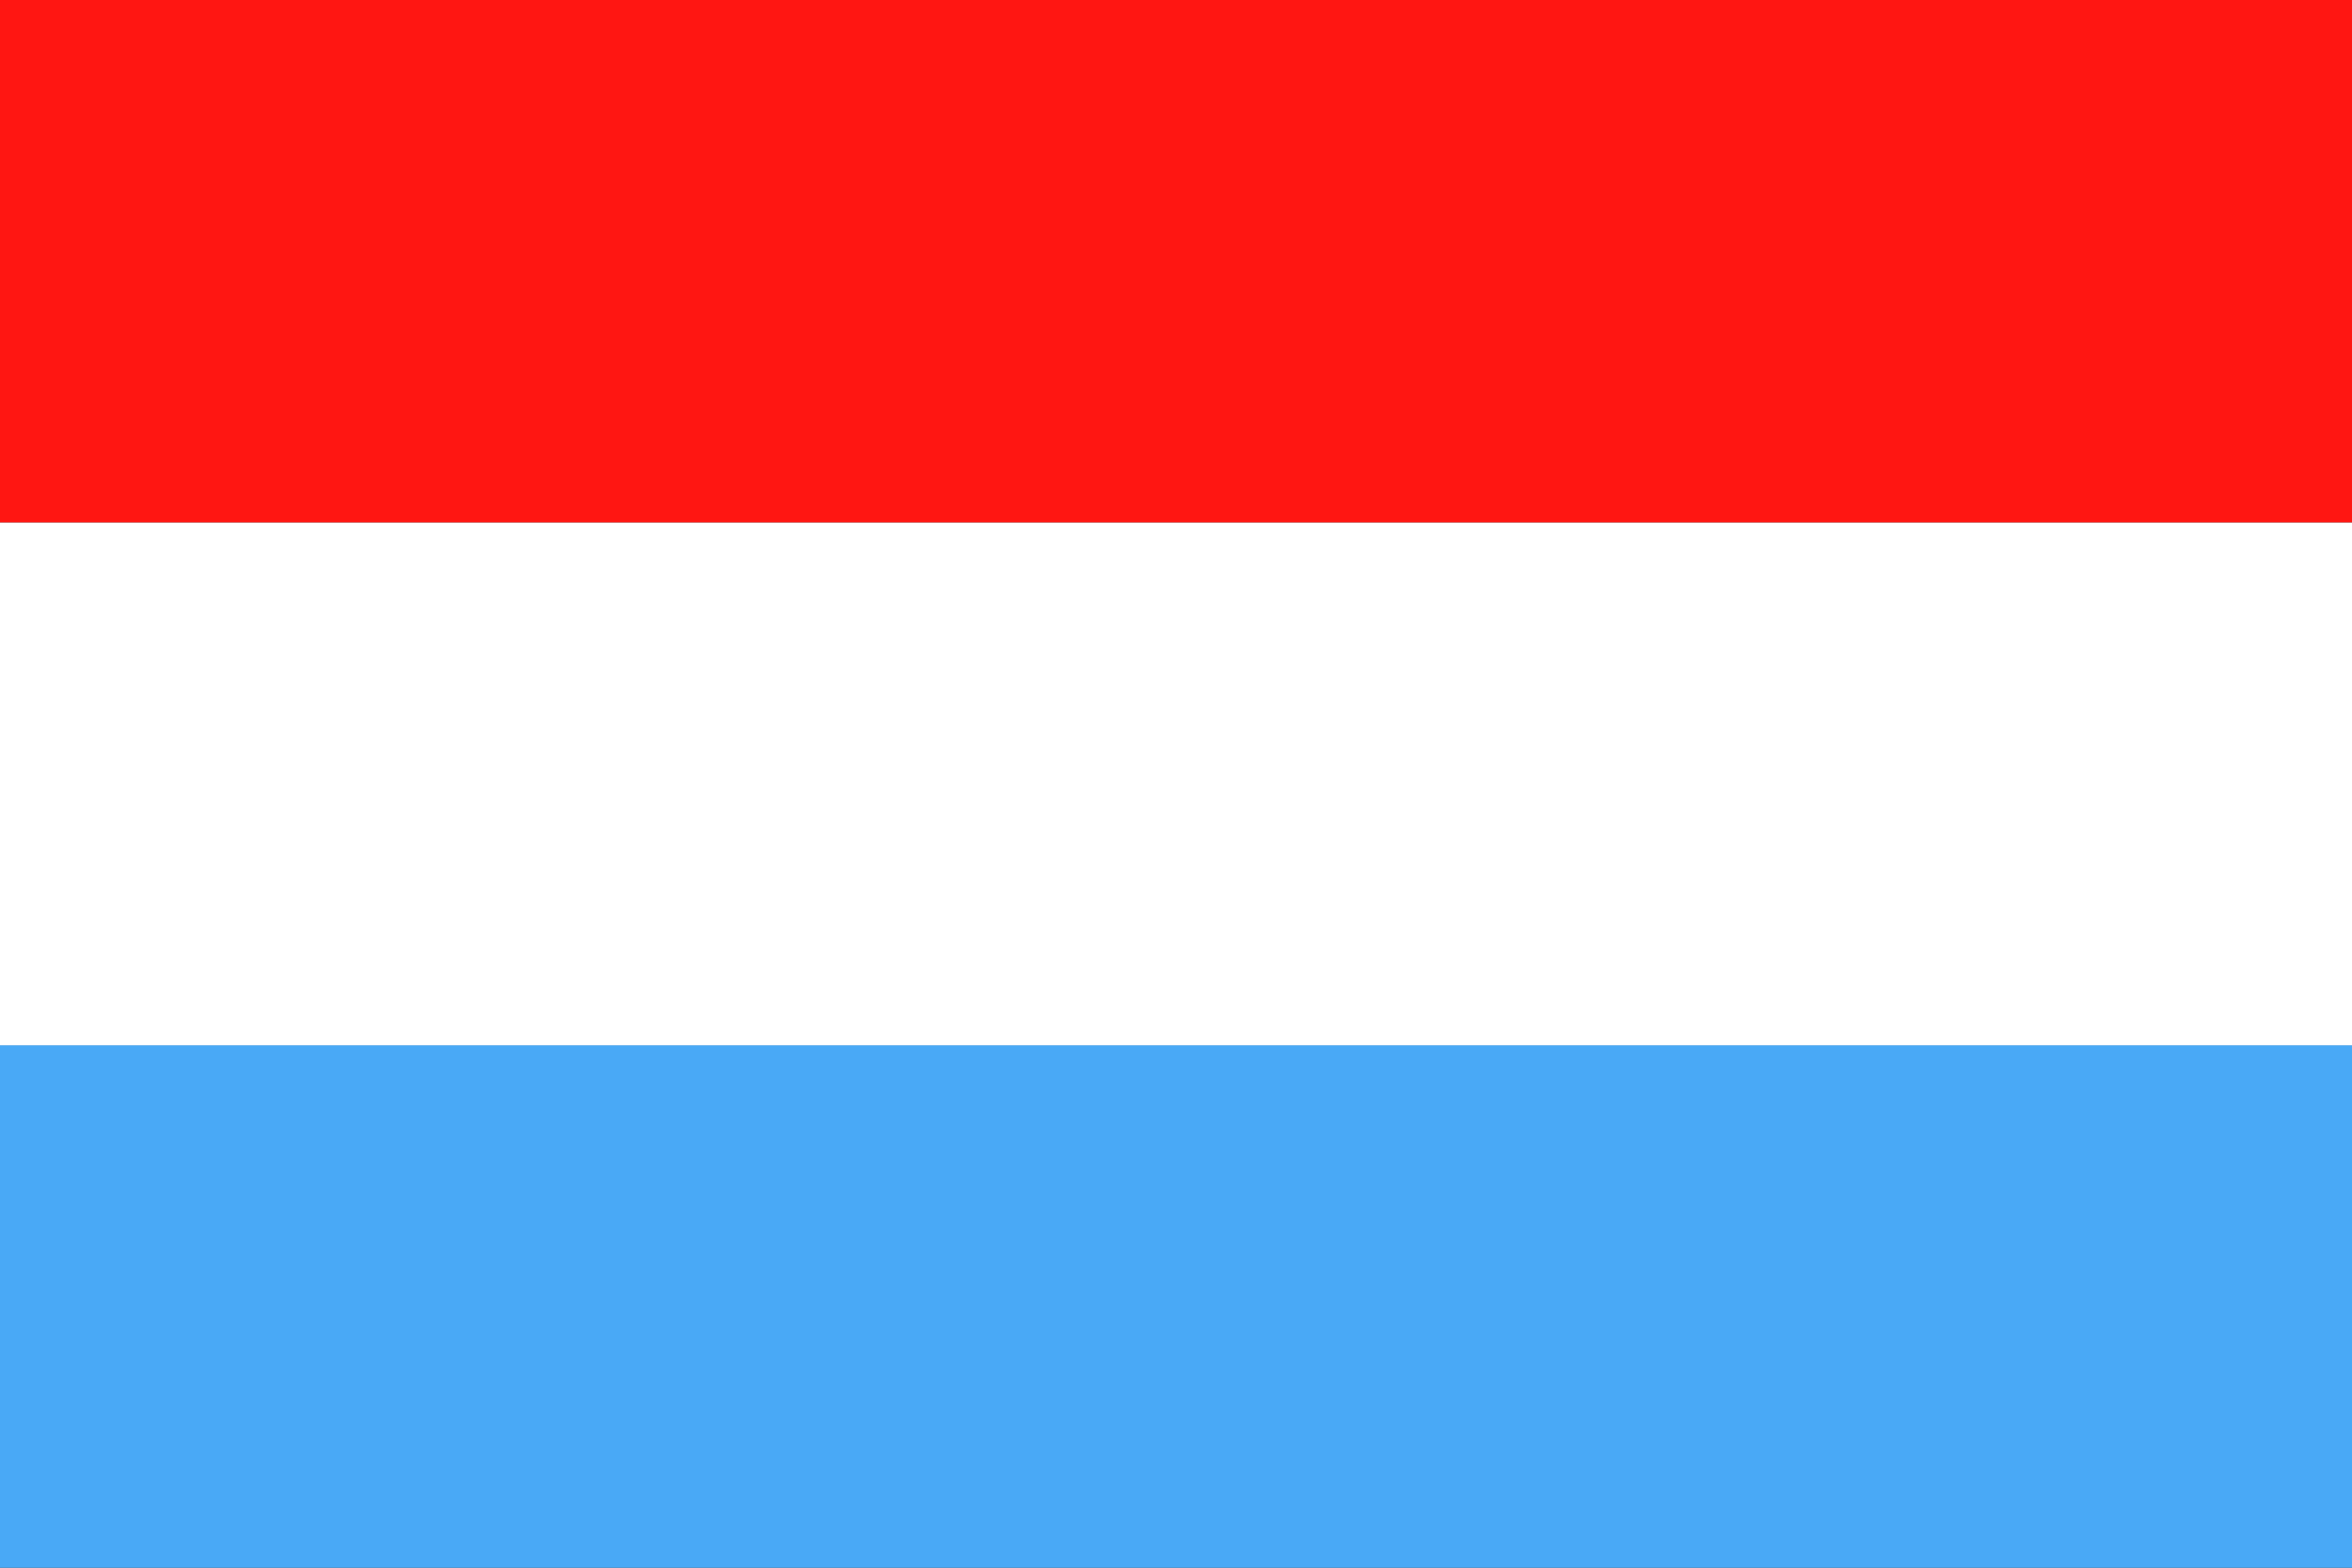
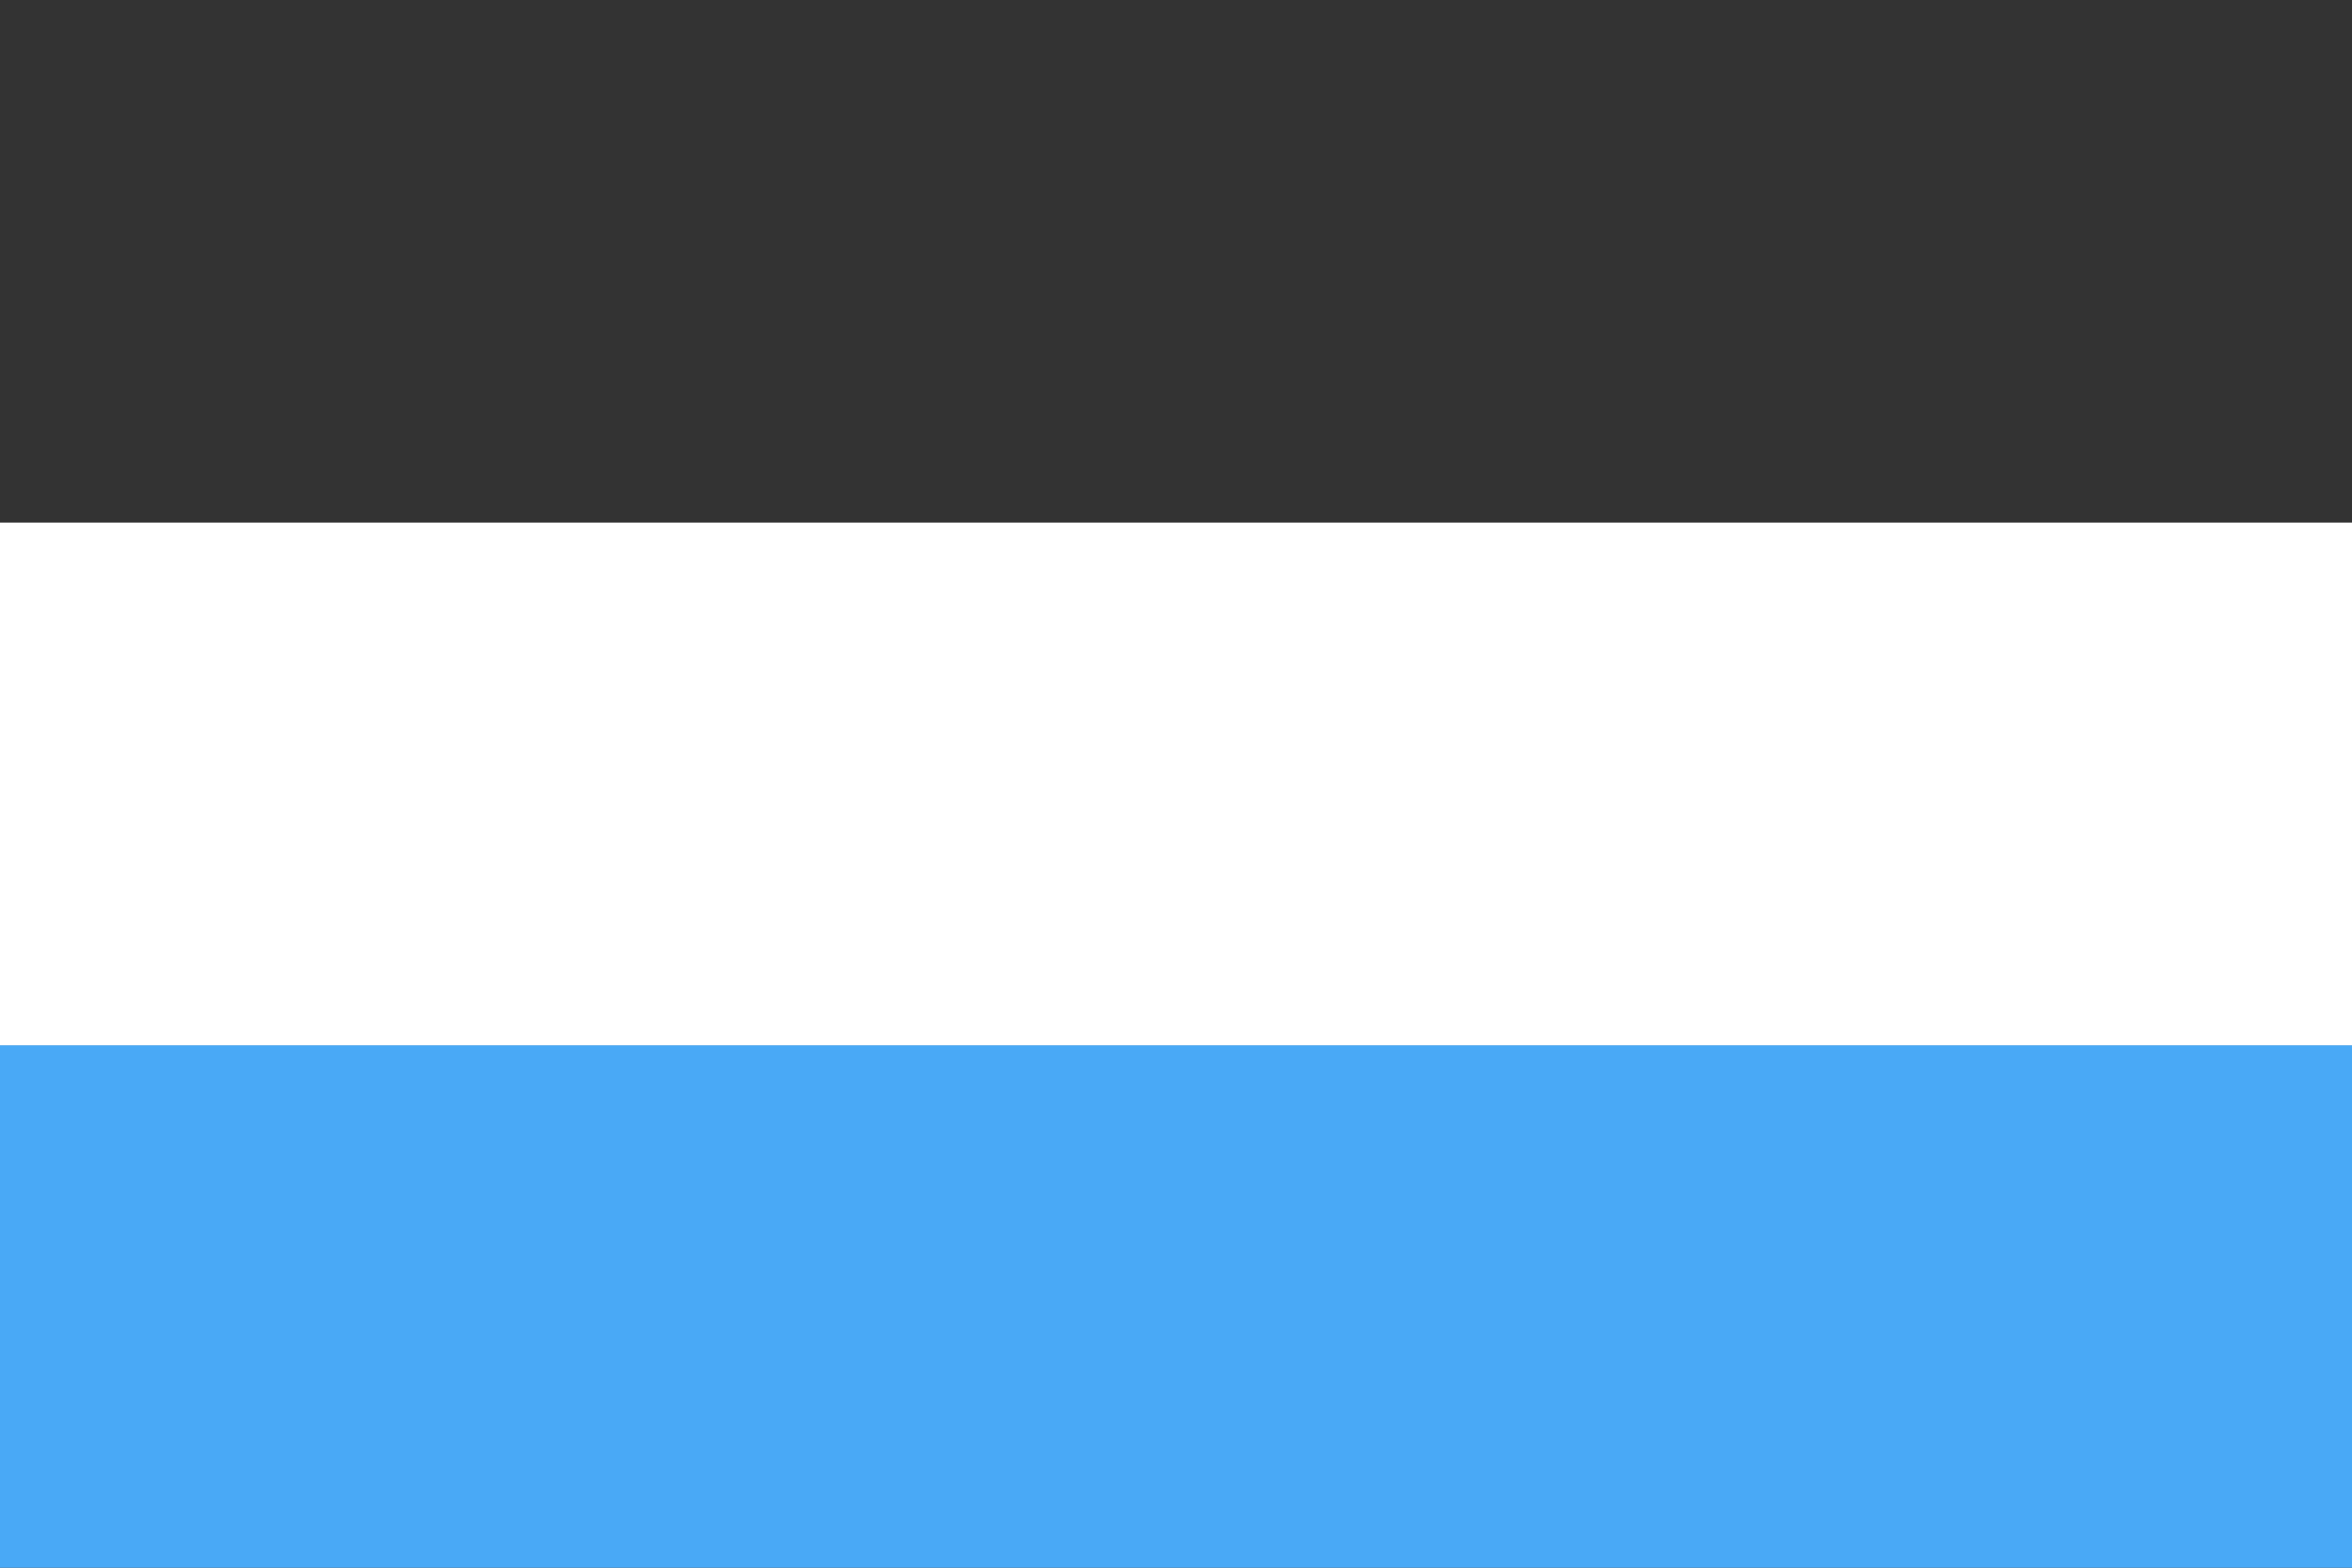
<svg xmlns="http://www.w3.org/2000/svg" version="1.1" id="Layer_1" x="0px" y="0px" viewBox="0 0 170.08 113.39" style="enable-background:new 0 0 170.08 113.39;" xml:space="preserve">
  <rect x="0" y="0" width="170.08" height="113.39" fill="#333333" stroke="none" />
  <g>
    <rect y="75.59" style="fill-rule:evenodd;clip-rule:evenodd;fill:#49A9F6;" width="170.08" height="37.8" />
-     <rect style="fill-rule:evenodd;clip-rule:evenodd;fill:#FF1612;" width="170.08" height="37.8" />
    <rect y="37.8" style="fill-rule:evenodd;clip-rule:evenodd;fill:#FFFFFF;" width="170.08" height="37.8" />
  </g>
</svg>